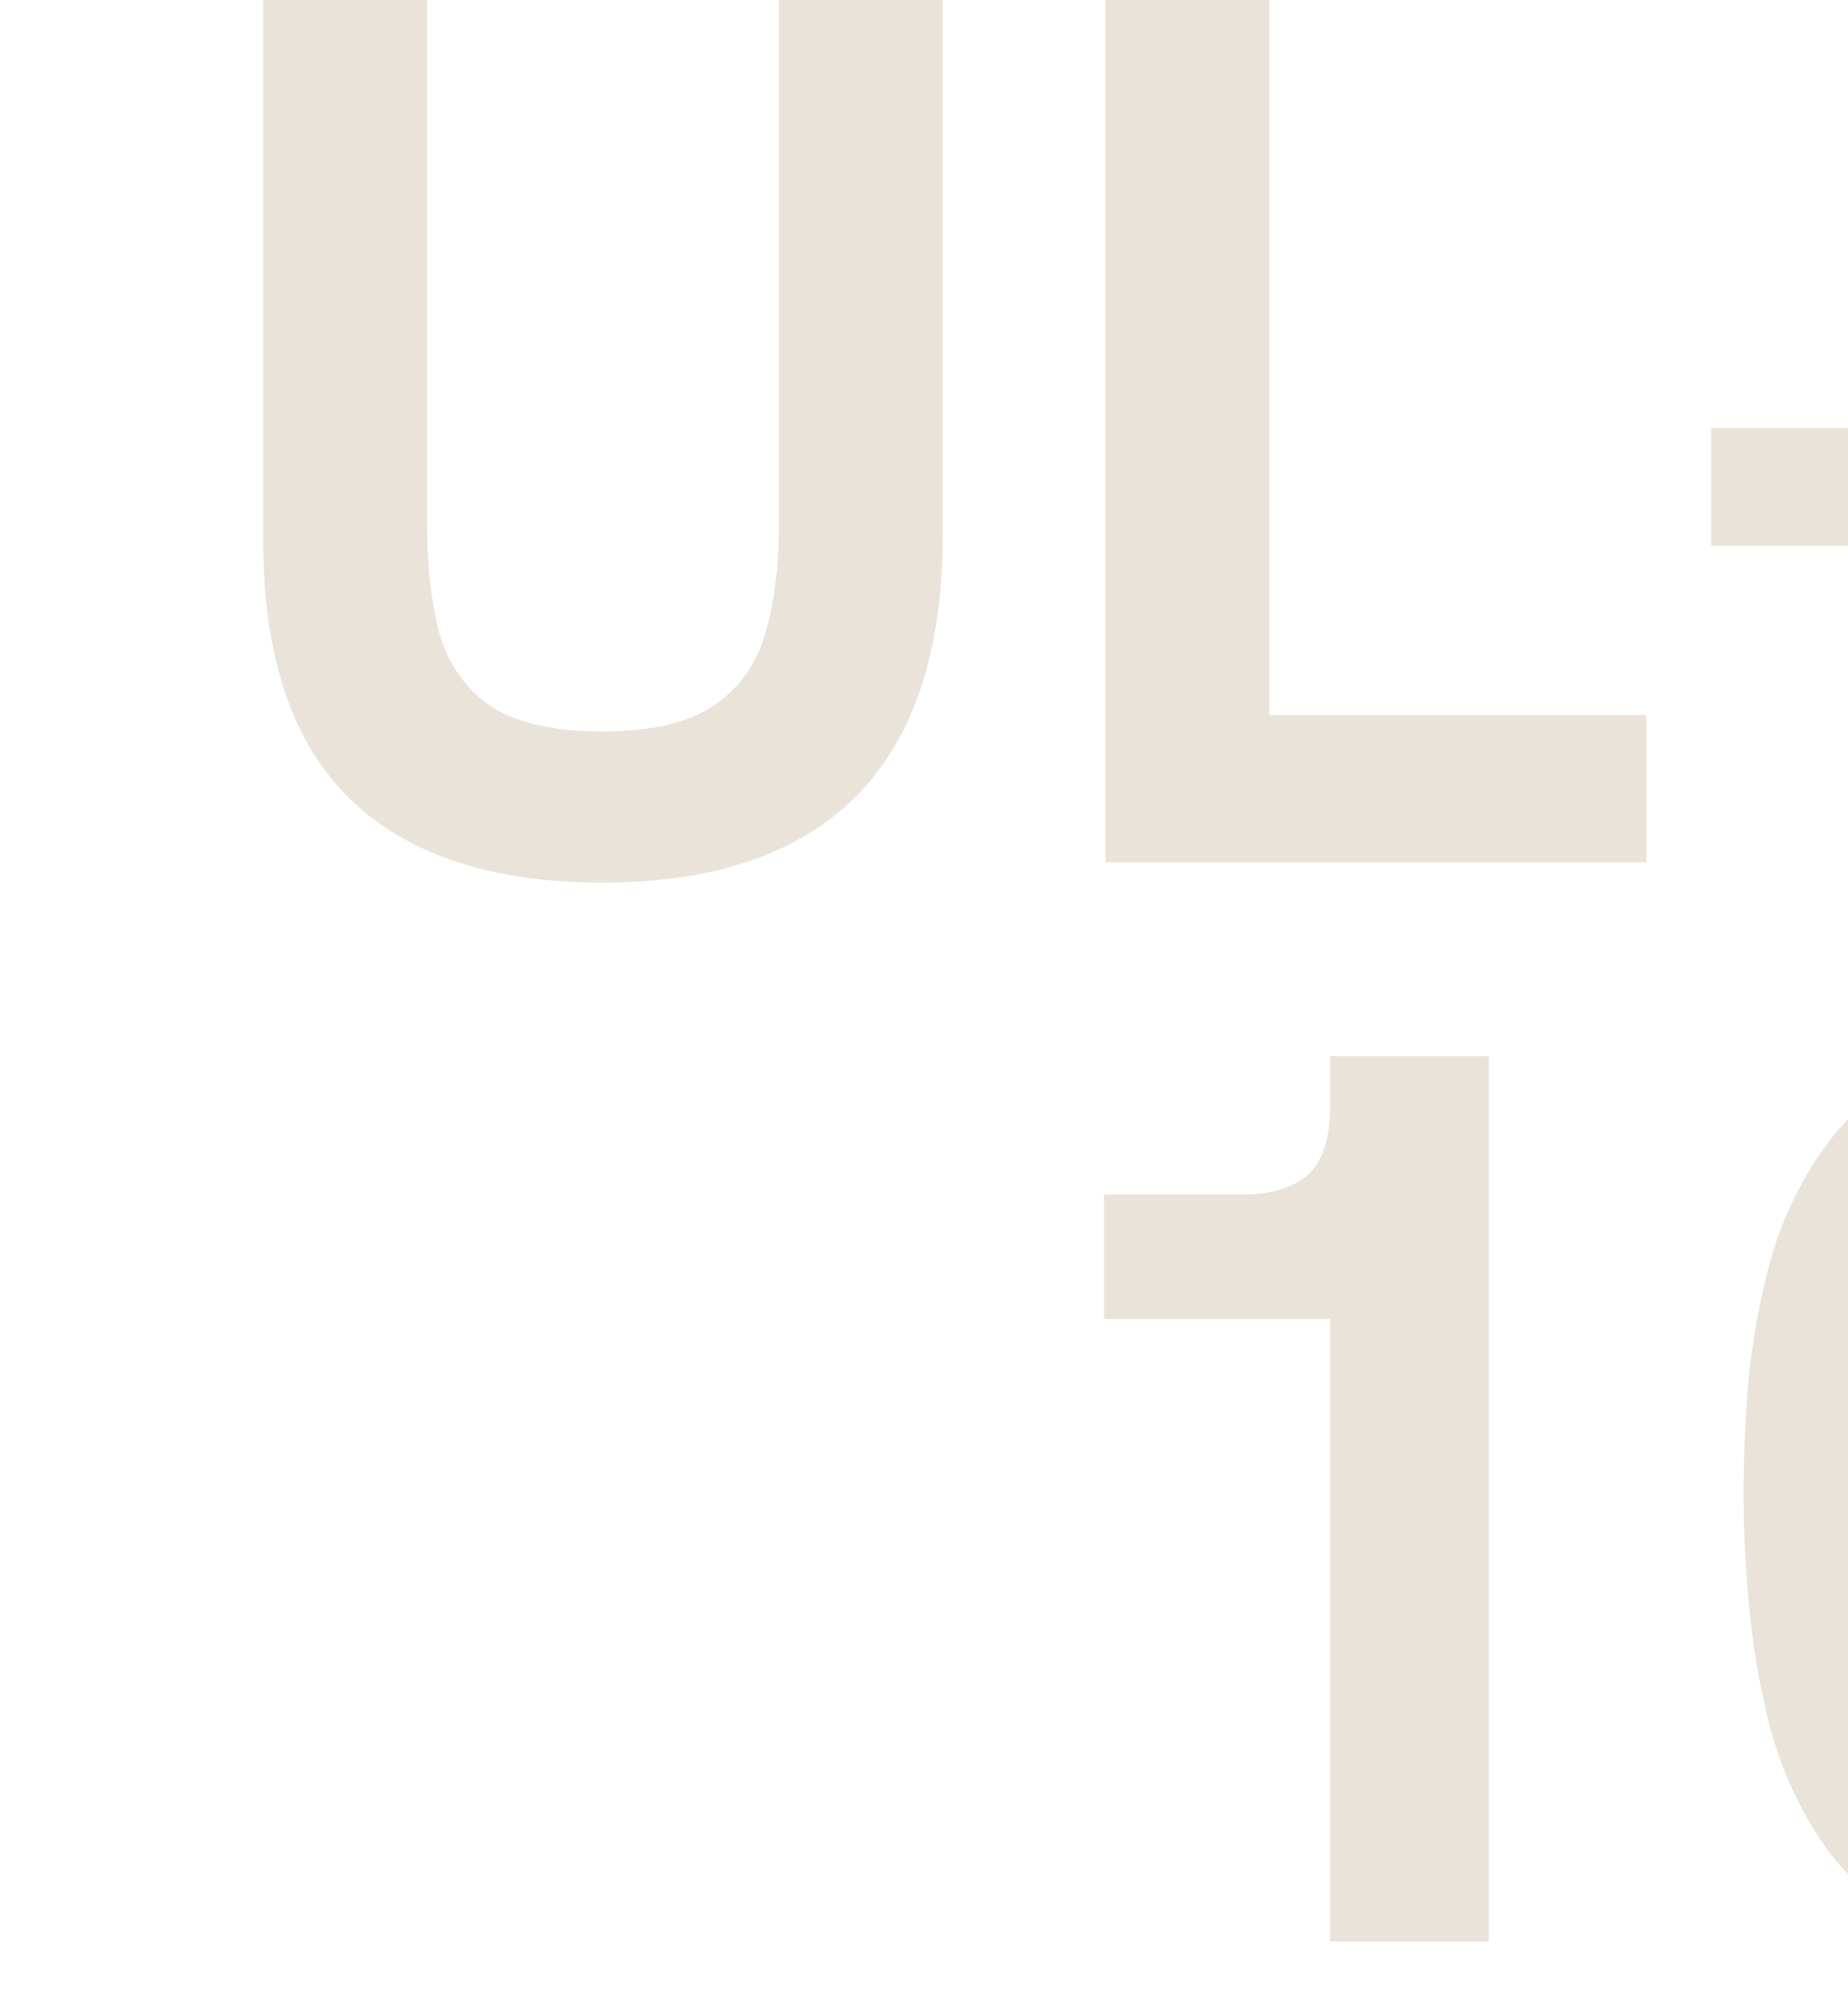
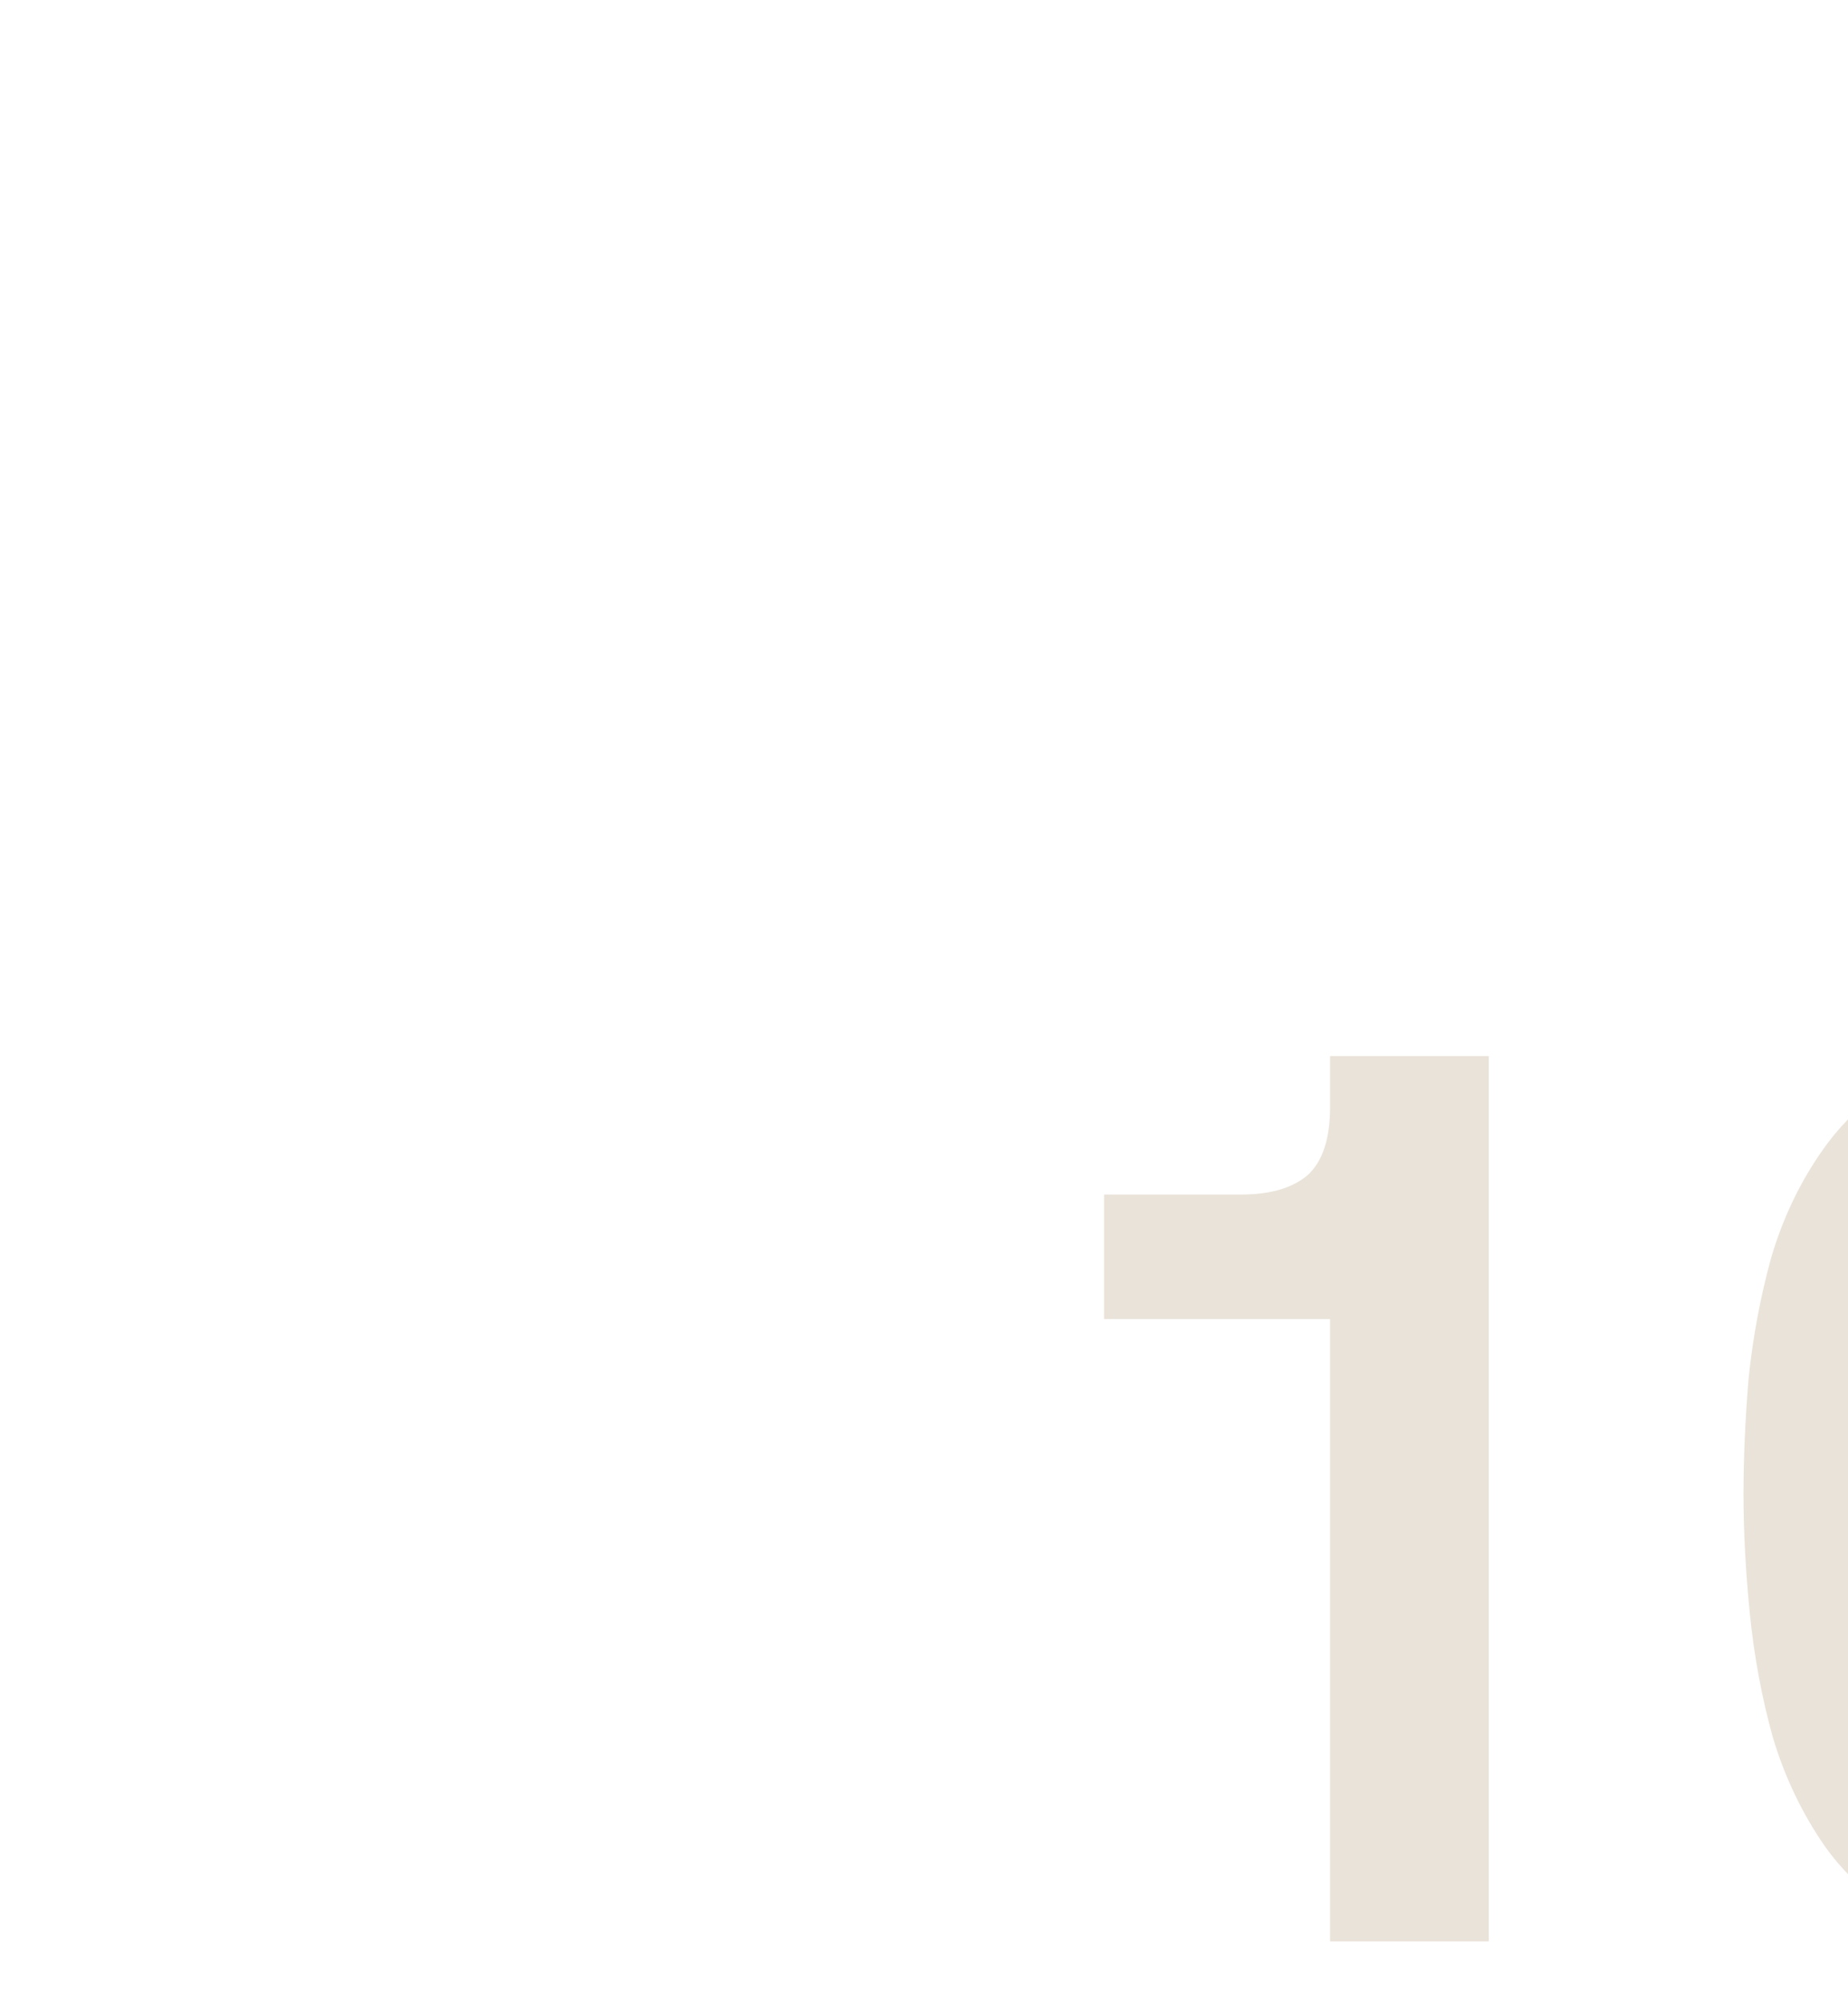
<svg xmlns="http://www.w3.org/2000/svg" width="358" height="388" viewBox="0 0 358 388" fill="none">
-   <path d="M116.688 170.936C95.04 170.936 78.64 165.442 67.488 154.454C56.5 143.466 51.006 126.984 51.006 105.008V-4.462H82.74V101.318C82.74 110.174 83.642 117.636 85.446 123.704C87.414 129.608 90.858 134.118 95.778 137.234C100.862 140.186 107.832 141.662 116.688 141.662C125.544 141.662 132.432 140.186 137.352 137.234C142.436 134.118 145.962 129.608 147.93 123.704C149.898 117.636 150.882 110.256 150.882 101.564V-4.462H182.616V103.778C182.616 126.082 177.04 142.892 165.888 154.208C154.736 165.36 138.336 170.936 116.688 170.936ZM214.16 167V-4.462H245.894V138.464H318.956V167H214.16ZM331.479 105.746V82.868H392.487V105.746H331.479ZM468.783 167V31.454L477.639 46.46H424.995V22.352H451.563C457.139 22.352 461.403 21.122 464.355 18.662C467.307 16.038 468.783 11.61 468.783 5.378V-4.462H499.533V167H468.783ZM608.897 169.214C598.237 169.214 589.299 167.328 582.083 163.556C574.867 159.784 569.045 154.782 564.617 148.55C560.189 142.154 556.827 135.102 554.531 127.394C552.399 119.686 550.923 111.732 550.103 103.532C549.283 95.332 548.873 87.624 548.873 80.408C548.873 73.356 549.201 65.894 549.857 58.022C550.677 49.986 552.153 42.114 554.285 34.406C556.581 26.698 559.943 19.728 564.371 13.496C568.799 7.264 574.539 2.262 581.591 -1.51C588.807 -5.282 597.827 -7.168 608.651 -7.168C619.311 -7.168 628.167 -5.282 635.219 -1.51C642.435 2.098 648.257 7.018 652.685 13.25C657.113 19.482 660.393 26.452 662.525 34.16C664.821 41.868 666.379 49.74 667.199 57.776C668.019 65.648 668.429 73.192 668.429 80.408C668.429 87.952 668.019 95.824 667.199 104.024C666.379 112.224 664.821 120.178 662.525 127.886C660.229 135.594 656.867 142.564 652.439 148.796C648.011 155.028 642.271 160.03 635.219 163.802C628.167 167.41 619.393 169.214 608.897 169.214ZM608.897 139.94C616.605 139.94 622.509 137.316 626.609 132.068C630.709 126.656 633.497 119.522 634.973 110.666C636.449 101.81 637.187 92.052 637.187 81.392C637.187 70.404 636.367 60.482 634.727 51.626C633.251 42.606 630.463 35.472 626.363 30.224C622.263 24.976 616.359 22.352 608.651 22.352C602.583 22.352 597.663 23.91 593.891 27.026C590.119 30.142 587.249 34.406 585.281 39.818C583.477 45.23 582.165 51.544 581.345 58.76C580.689 65.812 580.361 73.356 580.361 81.392C580.361 89.1 580.689 96.48 581.345 103.532C582.165 110.584 583.559 116.816 585.527 122.228C587.495 127.64 590.365 131.986 594.137 135.266C597.909 138.382 602.829 139.94 608.897 139.94Z" fill="#EAE3D9" />
-   <path d="M257.666 376V240.454L266.522 255.46H213.878V231.352H240.446C246.022 231.352 250.286 230.122 253.238 227.662C256.19 225.038 257.666 220.61 257.666 214.378V204.538H288.416V376H257.666ZM397.78 378.214C387.12 378.214 378.182 376.328 370.966 372.556C363.75 368.784 357.928 363.782 353.5 357.55C349.072 351.154 345.71 344.102 343.414 336.394C341.282 328.686 339.806 320.732 338.986 312.532C338.166 304.332 337.756 296.624 337.756 289.408C337.756 282.356 338.084 274.894 338.74 267.022C339.56 258.986 341.036 251.114 343.168 243.406C345.464 235.698 348.826 228.728 353.254 222.496C357.682 216.264 363.422 211.262 370.474 207.49C377.69 203.718 386.71 201.832 397.534 201.832C408.194 201.832 417.05 203.718 424.102 207.49C431.318 211.098 437.14 216.018 441.568 222.25C445.996 228.482 449.276 235.452 451.408 243.16C453.704 250.868 455.262 258.74 456.082 266.776C456.902 274.648 457.312 282.192 457.312 289.408C457.312 296.952 456.902 304.824 456.082 313.024C455.262 321.224 453.704 329.178 451.408 336.886C449.112 344.594 445.75 351.564 441.322 357.796C436.894 364.028 431.154 369.03 424.102 372.802C417.05 376.41 408.276 378.214 397.78 378.214ZM397.78 348.94C405.488 348.94 411.392 346.316 415.492 341.068C419.592 335.656 422.38 328.522 423.856 319.666C425.332 310.81 426.07 301.052 426.07 290.392C426.07 279.404 425.25 269.482 423.61 260.626C422.134 251.606 419.346 244.472 415.246 239.224C411.146 233.976 405.242 231.352 397.534 231.352C391.466 231.352 386.546 232.91 382.774 236.026C379.002 239.142 376.132 243.406 374.164 248.818C372.36 254.23 371.048 260.544 370.228 267.76C369.572 274.812 369.244 282.356 369.244 290.392C369.244 298.1 369.572 305.48 370.228 312.532C371.048 319.584 372.442 325.816 374.41 331.228C376.378 336.64 379.248 340.986 383.02 344.266C386.792 347.382 391.712 348.94 397.78 348.94Z" fill="#EAE3D9" />
+   <path d="M257.666 376V240.454L266.522 255.46H213.878V231.352H240.446C246.022 231.352 250.286 230.122 253.238 227.662C256.19 225.038 257.666 220.61 257.666 214.378V204.538H288.416V376H257.666ZM397.78 378.214C387.12 378.214 378.182 376.328 370.966 372.556C363.75 368.784 357.928 363.782 353.5 357.55C349.072 351.154 345.71 344.102 343.414 336.394C341.282 328.686 339.806 320.732 338.986 312.532C338.166 304.332 337.756 296.624 337.756 289.408C337.756 282.356 338.084 274.894 338.74 267.022C339.56 258.986 341.036 251.114 343.168 243.406C345.464 235.698 348.826 228.728 353.254 222.496C357.682 216.264 363.422 211.262 370.474 207.49C377.69 203.718 386.71 201.832 397.534 201.832C408.194 201.832 417.05 203.718 424.102 207.49C431.318 211.098 437.14 216.018 441.568 222.25C445.996 228.482 449.276 235.452 451.408 243.16C453.704 250.868 455.262 258.74 456.082 266.776C457.312 296.952 456.902 304.824 456.082 313.024C455.262 321.224 453.704 329.178 451.408 336.886C449.112 344.594 445.75 351.564 441.322 357.796C436.894 364.028 431.154 369.03 424.102 372.802C417.05 376.41 408.276 378.214 397.78 378.214ZM397.78 348.94C405.488 348.94 411.392 346.316 415.492 341.068C419.592 335.656 422.38 328.522 423.856 319.666C425.332 310.81 426.07 301.052 426.07 290.392C426.07 279.404 425.25 269.482 423.61 260.626C422.134 251.606 419.346 244.472 415.246 239.224C411.146 233.976 405.242 231.352 397.534 231.352C391.466 231.352 386.546 232.91 382.774 236.026C379.002 239.142 376.132 243.406 374.164 248.818C372.36 254.23 371.048 260.544 370.228 267.76C369.572 274.812 369.244 282.356 369.244 290.392C369.244 298.1 369.572 305.48 370.228 312.532C371.048 319.584 372.442 325.816 374.41 331.228C376.378 336.64 379.248 340.986 383.02 344.266C386.792 347.382 391.712 348.94 397.78 348.94Z" fill="#EAE3D9" />
</svg>